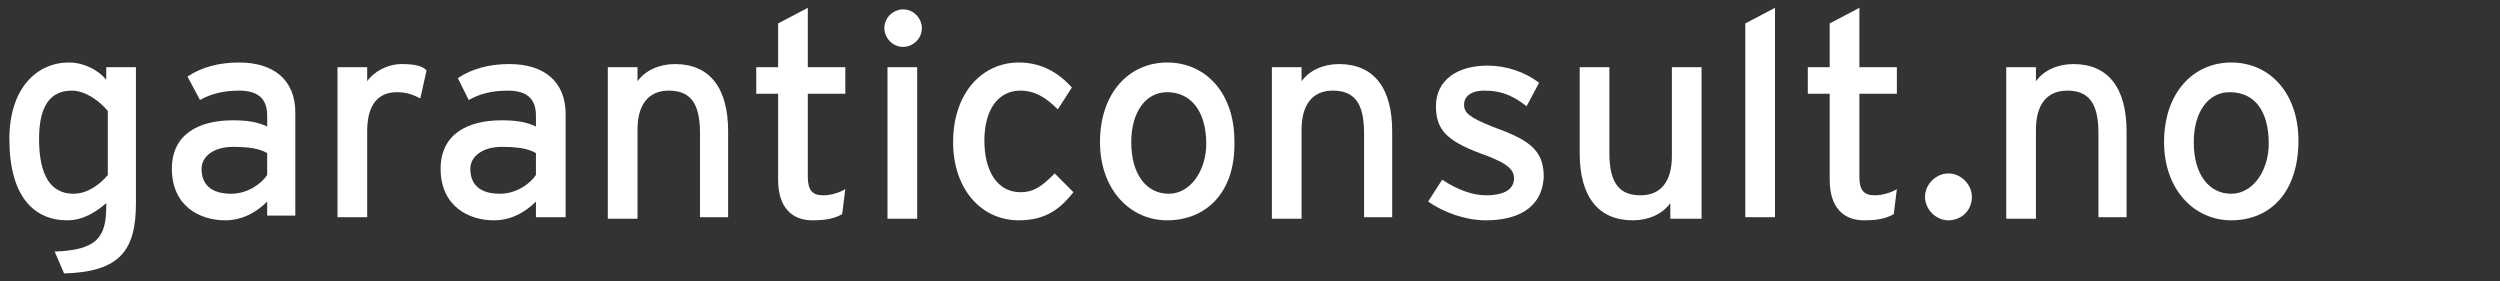
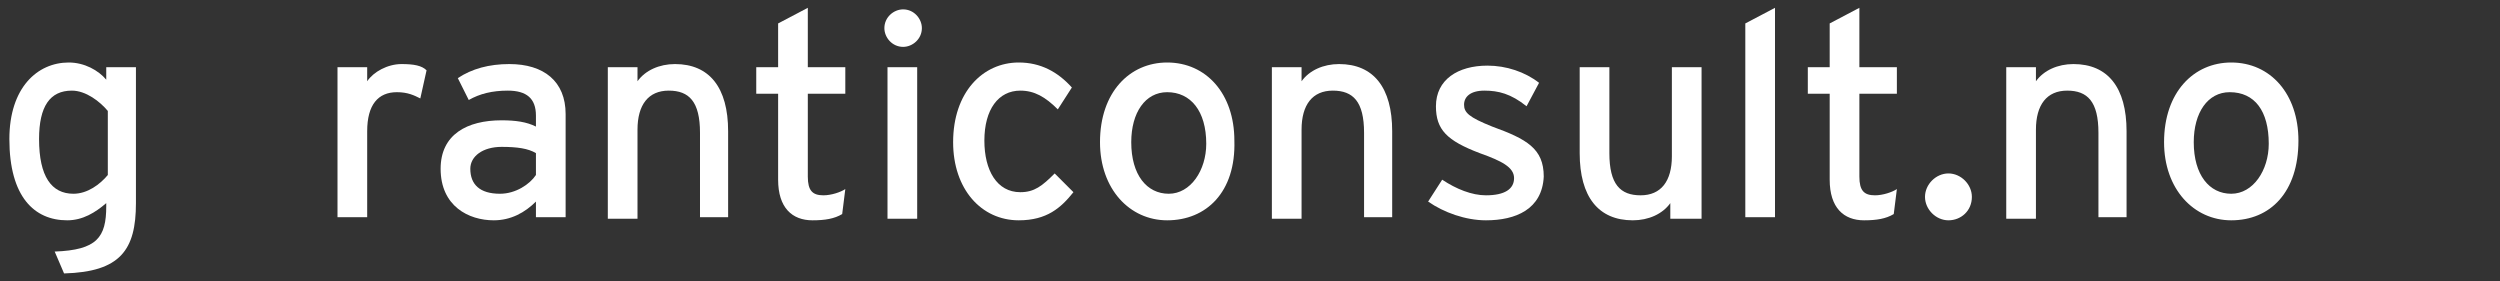
<svg xmlns="http://www.w3.org/2000/svg" version="1.1" id="Layer_1" x="0px" y="0px" width="160px" height="18px" viewBox="0 0 160 18" style="enable-background:new 0 0 160 18;" xml:space="preserve">
  <rect x="0" y="0" width="160" height="18" fill="#333333" stroke="none" />
  <style type="text/css">
	.st0{fill:#FFFFFF;}
</style>
  <g>
    <path class="st0" d="M4.1,17.5l-0.6-1.4c2.7-0.1,3.3-0.9,3.3-2.9V13c-0.7,0.6-1.5,1.1-2.5,1.1c-2.1,0-3.7-1.5-3.7-5.2   c0-3.3,1.8-4.9,3.8-4.9c1,0,1.9,0.5,2.4,1.1V4.3h1.9V13C8.7,16,7.7,17.4,4.1,17.5z M6.9,7.1C6.4,6.5,5.5,5.8,4.6,5.8   c-1.4,0-2.1,1-2.1,3.1c0,2.4,0.8,3.5,2.2,3.5c0.9,0,1.7-0.6,2.2-1.2V7.1z" />
-     <path class="st0" d="M17.1,13.9v-1c-0.7,0.7-1.6,1.2-2.7,1.2c-1.6,0-3.4-0.9-3.4-3.3c0-2.2,1.7-3.1,3.9-3.1c0.9,0,1.6,0.1,2.2,0.4   V7.4c0-1.1-0.6-1.6-1.8-1.6c-1,0-1.8,0.2-2.5,0.6L12,4.9c0.9-0.6,2-0.9,3.3-0.9c2.2,0,3.6,1.1,3.6,3.2v6.6H17.1z M17.1,9.8   c-0.5-0.3-1.2-0.4-2.2-0.4c-1.2,0-2,0.6-2,1.4c0,1,0.6,1.6,1.9,1.6c1,0,1.9-0.6,2.3-1.2V9.8z" />
    <path class="st0" d="M26.9,6.3c-0.4-0.2-0.8-0.4-1.5-0.4c-1.2,0-1.9,0.8-1.9,2.5v5.5h-1.9V4.3h1.9v0.9c0.4-0.6,1.3-1.1,2.2-1.1   c0.8,0,1.3,0.1,1.6,0.4L26.9,6.3z" />
    <path class="st0" d="M34.3,13.9v-1c-0.7,0.7-1.6,1.2-2.7,1.2c-1.6,0-3.4-0.9-3.4-3.3c0-2.2,1.7-3.1,3.9-3.1c0.9,0,1.6,0.1,2.2,0.4   V7.4c0-1.1-0.6-1.6-1.8-1.6c-1,0-1.8,0.2-2.5,0.6l-0.7-1.4c0.9-0.6,2-0.9,3.3-0.9c2.2,0,3.6,1.1,3.6,3.2v6.6H34.3z M34.3,9.8   c-0.5-0.3-1.2-0.4-2.2-0.4c-1.2,0-2,0.6-2,1.4c0,1,0.6,1.6,1.9,1.6c1,0,1.9-0.6,2.3-1.2V9.8z" />
    <path class="st0" d="M44.8,13.9V8.5c0-2-0.7-2.7-2-2.7c-1.3,0-2,0.9-2,2.5v5.7h-1.9V4.3h1.9v0.9c0.5-0.7,1.4-1.1,2.4-1.1   c2.2,0,3.4,1.5,3.4,4.3v5.5H44.8z" />
    <path class="st0" d="M53.9,13.7c-0.5,0.3-1.1,0.4-1.9,0.4c-1.3,0-2.2-0.8-2.2-2.6V6h-1.4V4.3h1.4V1.5l1.9-1v3.8h2.4V6h-2.4v5.3   c0,0.9,0.3,1.2,1,1.2c0.5,0,1.1-0.2,1.4-0.4L53.9,13.7z" />
    <path class="st0" d="M57.8,3c-0.7,0-1.2-0.6-1.2-1.2c0-0.7,0.6-1.2,1.2-1.2c0.7,0,1.2,0.6,1.2,1.2C59,2.5,58.4,3,57.8,3z    M56.8,13.9V4.3h1.9v9.7H56.8z" />
    <path class="st0" d="M67.7,7c-0.8-0.8-1.5-1.2-2.4-1.2c-1.4,0-2.3,1.2-2.3,3.2c0,1.9,0.8,3.3,2.3,3.3c0.9,0,1.4-0.4,2.2-1.2   l1.2,1.2c-0.8,1-1.7,1.8-3.5,1.8c-2.4,0-4.2-2-4.2-5c0-3.2,1.9-5.1,4.2-5.1c1.4,0,2.5,0.6,3.4,1.6L67.7,7z" />
    <path class="st0" d="M74.7,14.1c-2.4,0-4.3-2-4.3-5c0-3.2,1.9-5.1,4.3-5.1c2.5,0,4.3,2,4.3,5C79.1,12.3,77.2,14.1,74.7,14.1z    M74.7,5.9c-1.4,0-2.3,1.3-2.3,3.2c0,2.1,1,3.3,2.4,3.3c1.4,0,2.4-1.5,2.4-3.2C77.2,7.1,76.2,5.9,74.7,5.9z" />
    <path class="st0" d="M87.3,13.9V8.5c0-2-0.7-2.7-2-2.7c-1.3,0-2,0.9-2,2.5v5.7h-1.9V4.3h1.9v0.9c0.5-0.7,1.4-1.1,2.4-1.1   c2.2,0,3.4,1.5,3.4,4.3v5.5H87.3z" />
    <path class="st0" d="M95.1,14.1c-1.3,0-2.7-0.5-3.7-1.2l0.9-1.4c0.9,0.6,1.9,1,2.8,1c1.2,0,1.8-0.4,1.8-1.1c0-0.7-0.8-1.1-2.2-1.6   c-2.1-0.8-2.8-1.5-2.8-3c0-1.7,1.4-2.6,3.3-2.6c1.2,0,2.4,0.4,3.3,1.1l-0.8,1.5C96.7,6,95.9,5.8,95,5.8c-0.9,0-1.3,0.4-1.3,0.9   c0,0.5,0.3,0.8,1.8,1.4c2.2,0.8,3.3,1.4,3.3,3.2C98.7,13.4,97,14.1,95.1,14.1z" />
    <path class="st0" d="M106.9,13.9V13c-0.5,0.7-1.4,1.1-2.4,1.1c-2.2,0-3.4-1.5-3.4-4.3V4.3h1.9v5.5c0,2,0.7,2.7,2,2.7   c1.3,0,2-0.9,2-2.5V4.3h1.9v9.7H106.9z" />
    <path class="st0" d="M111.7,13.9V1.5l1.9-1v13.4H111.7z" />
    <path class="st0" d="M121.2,13.7c-0.5,0.3-1.1,0.4-1.9,0.4c-1.3,0-2.2-0.8-2.2-2.6V6h-1.4V4.3h1.4V1.5l1.9-1v3.8h2.4V6H119v5.3   c0,0.9,0.3,1.2,1,1.2c0.5,0,1.1-0.2,1.4-0.4L121.2,13.7z" />
    <path class="st0" d="M124.7,14.1c-0.8,0-1.5-0.7-1.5-1.5c0-0.8,0.7-1.5,1.5-1.5c0.8,0,1.5,0.7,1.5,1.5   C126.2,13.5,125.5,14.1,124.7,14.1z" />
    <path class="st0" d="M134.3,13.9V8.5c0-2-0.7-2.7-2-2.7c-1.3,0-2,0.9-2,2.5v5.7h-1.9V4.3h1.9v0.9c0.5-0.7,1.4-1.1,2.4-1.1   c2.2,0,3.4,1.5,3.4,4.3v5.5H134.3z" />
    <path class="st0" d="M142.8,14.1c-2.4,0-4.3-2-4.3-5c0-3.2,1.9-5.1,4.3-5.1c2.5,0,4.3,2,4.3,5C147.1,12.3,145.3,14.1,142.8,14.1z    M142.7,5.9c-1.4,0-2.3,1.3-2.3,3.2c0,2.1,1,3.3,2.4,3.3c1.4,0,2.4-1.5,2.4-3.2C145.2,7.1,144.3,5.9,142.7,5.9z" />
  </g>
</svg>